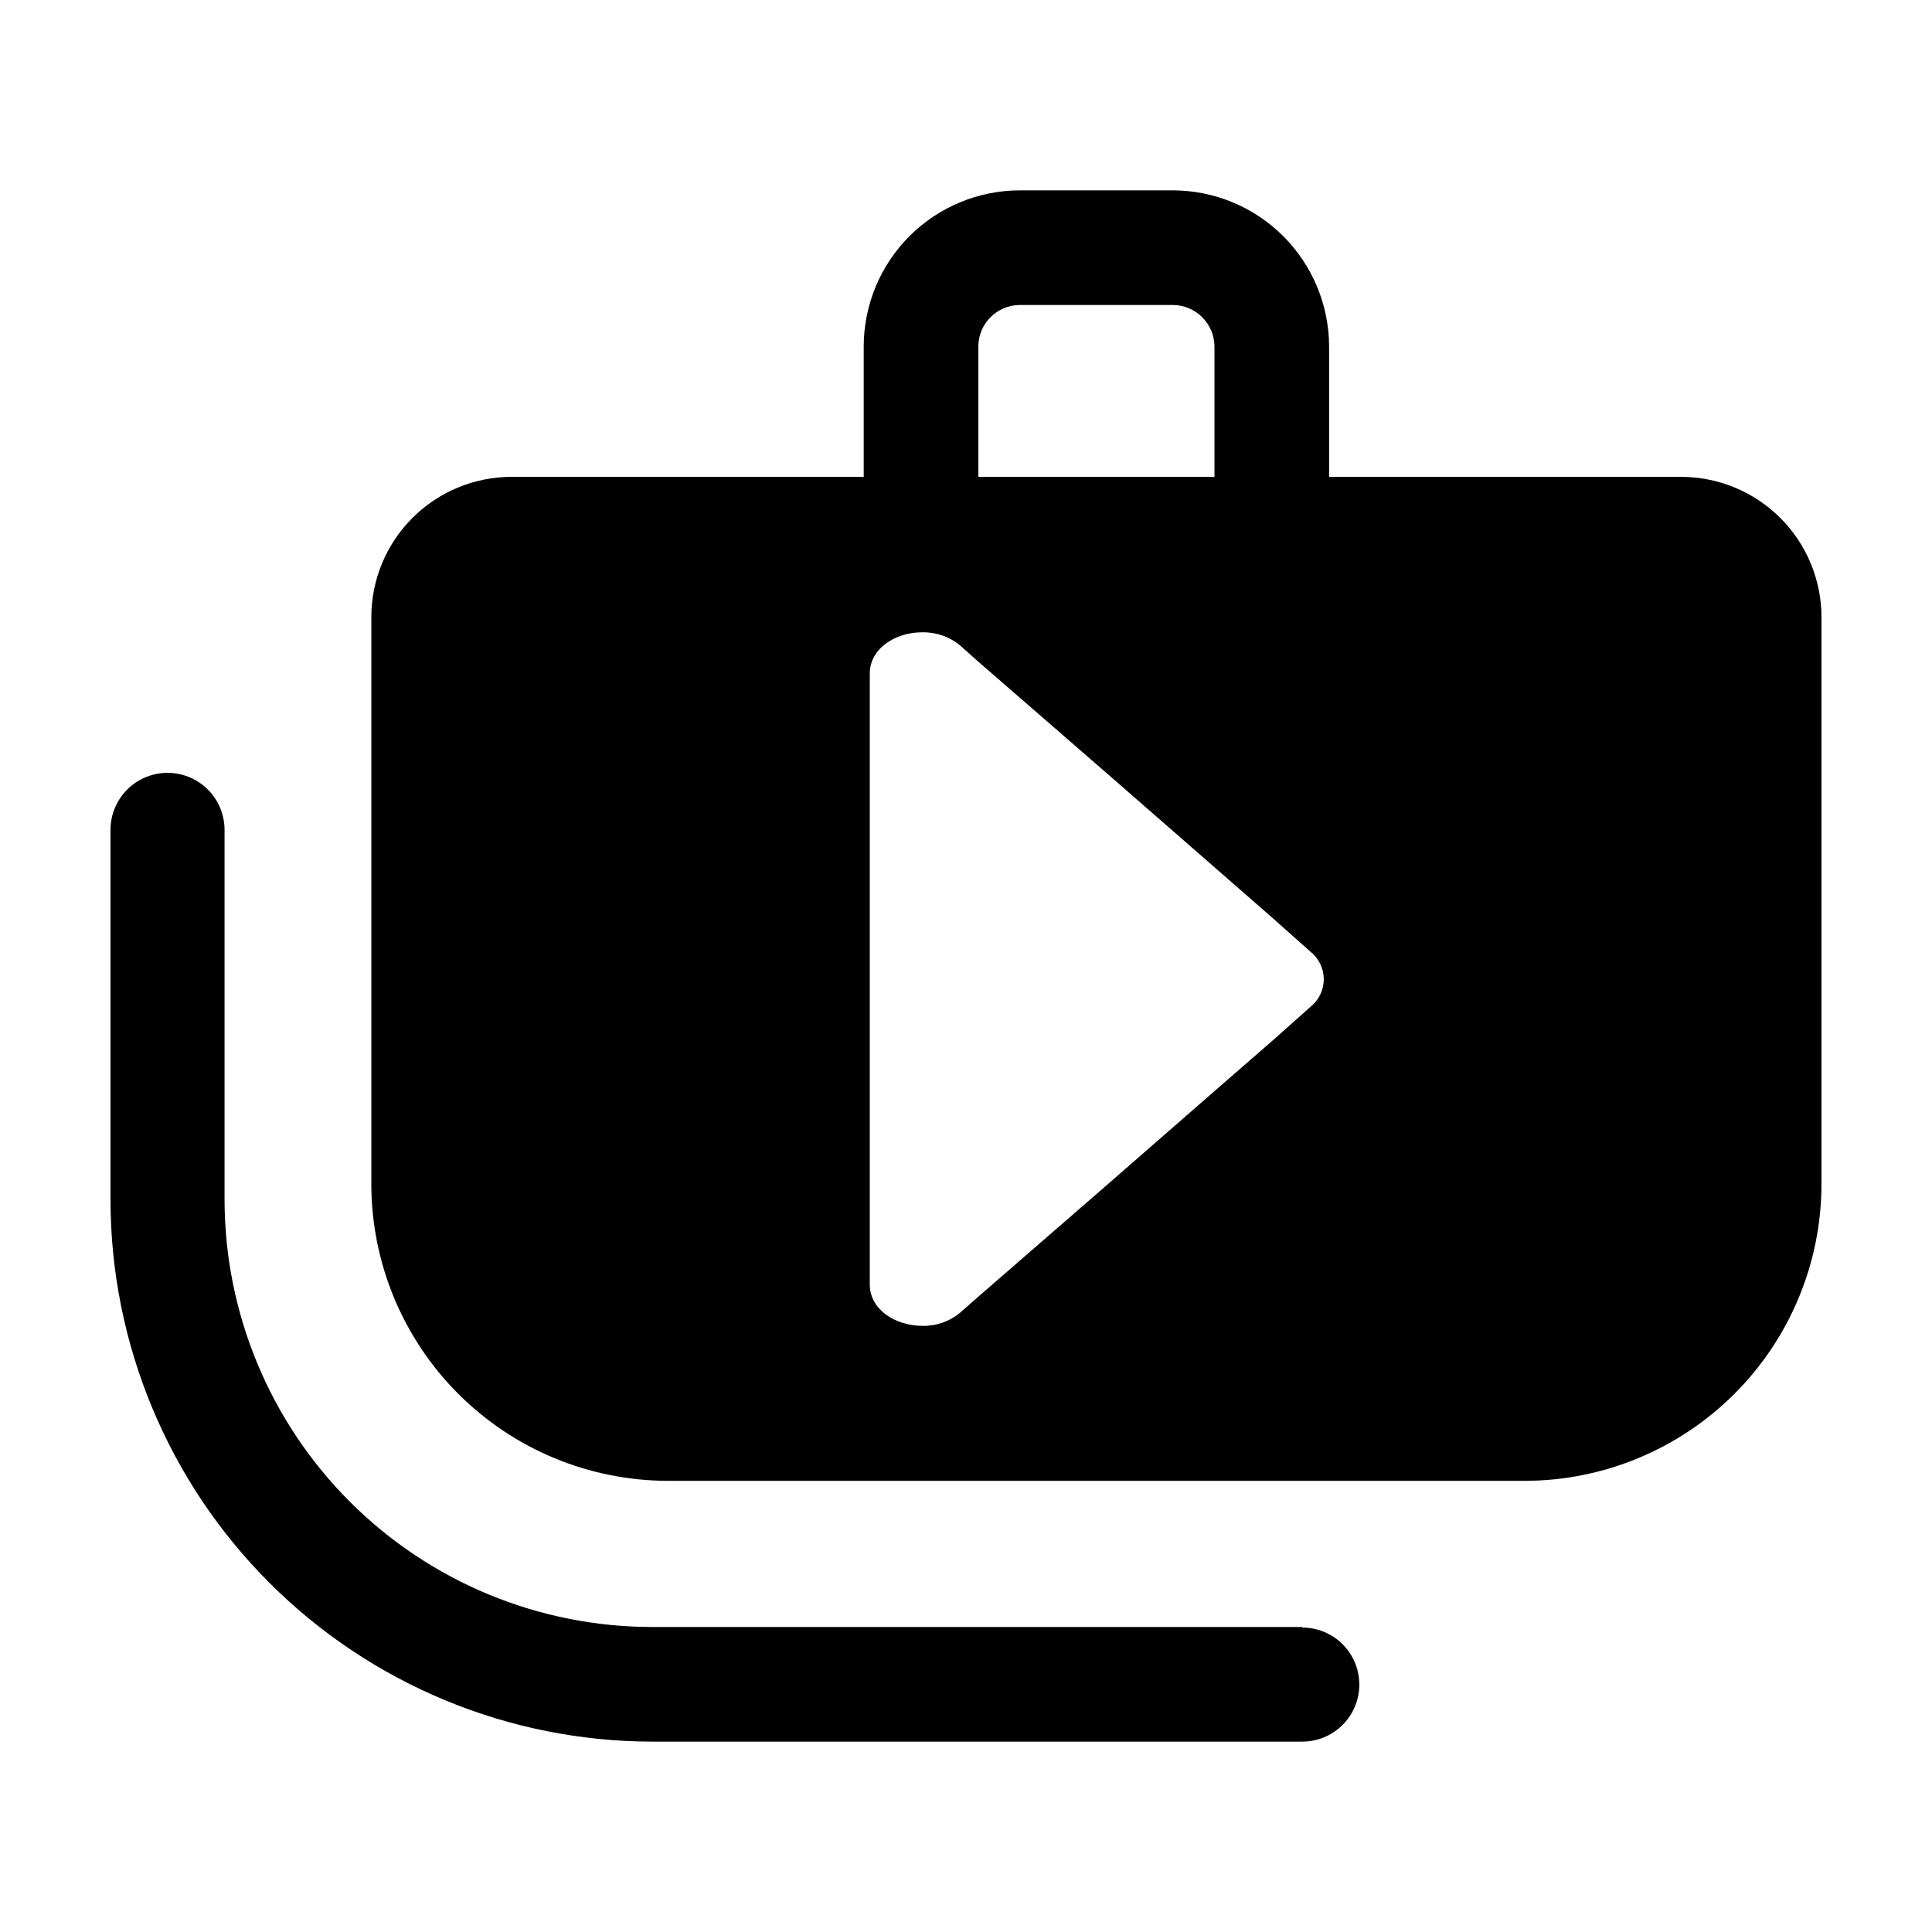
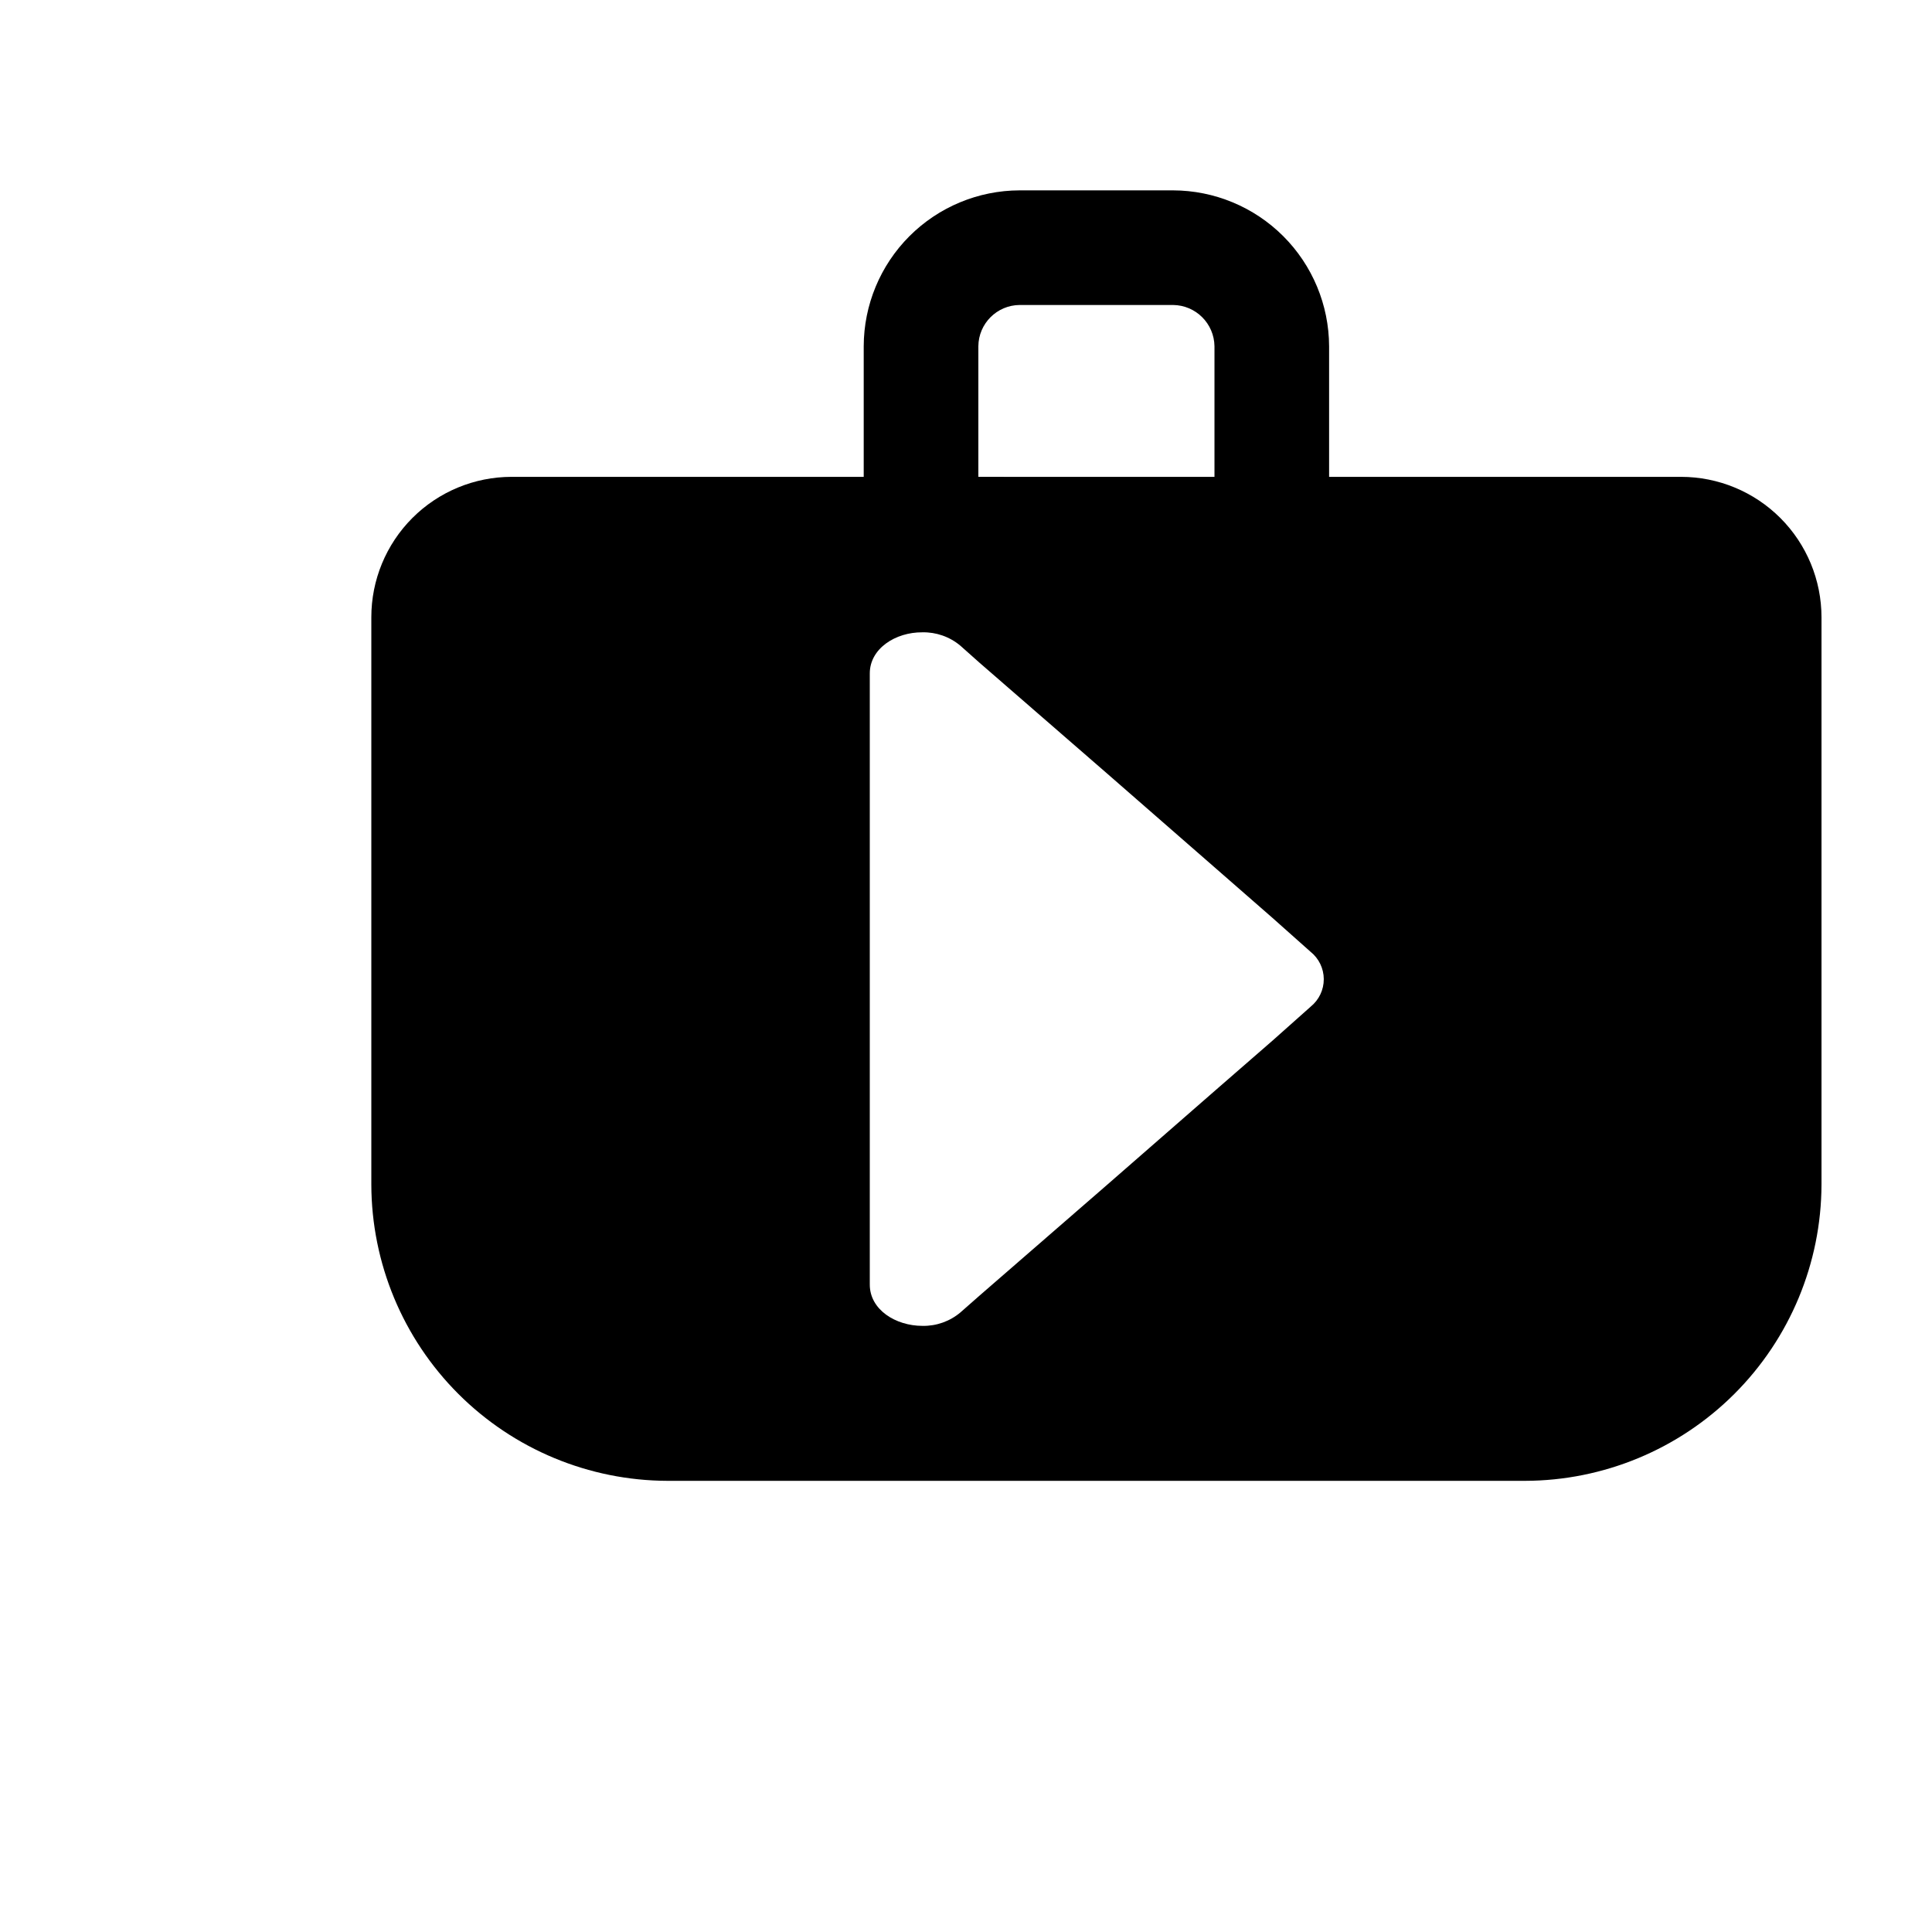
<svg xmlns="http://www.w3.org/2000/svg" fill="#000000" width="800px" height="800px" version="1.1" viewBox="144 144 512 512">
  <g>
    <path d="m589.48 270.37h-93.254v-34.609c-0.039-10.953-4.414-21.445-12.164-29.188-7.75-7.738-18.246-12.098-29.199-12.125h-40.656c-10.949 0.027-21.441 4.387-29.184 12.129-7.742 7.742-12.102 18.234-12.129 29.184v34.613l-93.305-0.004c-9.871 0-19.336 3.926-26.312 10.91-6.973 6.984-10.883 16.453-10.871 26.324v150.34c0.055 20.801 8.34 40.734 23.051 55.445 14.707 14.707 34.641 22.992 55.445 23.047h227.27c20.809-0.051 40.746-8.34 55.465-23.047 14.715-14.707 23.012-34.641 23.078-55.445v-150.34c0-9.875-3.922-19.348-10.902-26.328-6.984-6.984-16.453-10.906-26.328-10.906zm-98.141 140.41-10.078 8.969-15.113 13.148-28.867 25.191-33.703 29.27-5.039 4.434c-2.812 2.379-6.394 3.652-10.078 3.578-7.106 0-13.957-4.281-13.957-10.934v-161.98c0-6.602 6.852-10.934 13.906-10.883 3.676-0.086 7.258 1.168 10.078 3.527l5.039 4.484 33.703 29.27 28.867 25.191 15.113 13.199 10.078 8.969c2.219 1.762 3.516 4.438 3.527 7.269 0.008 2.832-1.27 5.516-3.477 7.293zm-88.066-175.02c0.055-6.016 4.918-10.879 10.934-10.934h40.656c6.023 0.055 10.902 4.91 10.984 10.934v34.613l-62.574-0.004z" />
-     <path d="m489.12 575.17h-172.25c-30.039 0-58.848-11.922-80.102-33.148-21.258-21.223-33.215-50.02-33.258-80.055v-98.043c0-5.398-2.879-10.391-7.555-13.09-4.68-2.699-10.438-2.699-15.117 0-4.676 2.699-7.555 7.691-7.555 13.09v98.043c0.039 38.066 15.18 74.566 42.098 101.48 26.918 26.918 63.418 42.059 101.49 42.102h172.25c5.402 0 10.391-2.883 13.09-7.559 2.699-4.676 2.699-10.438 0-15.113-2.699-4.68-7.688-7.559-13.09-7.559z" />
  </g>
</svg>